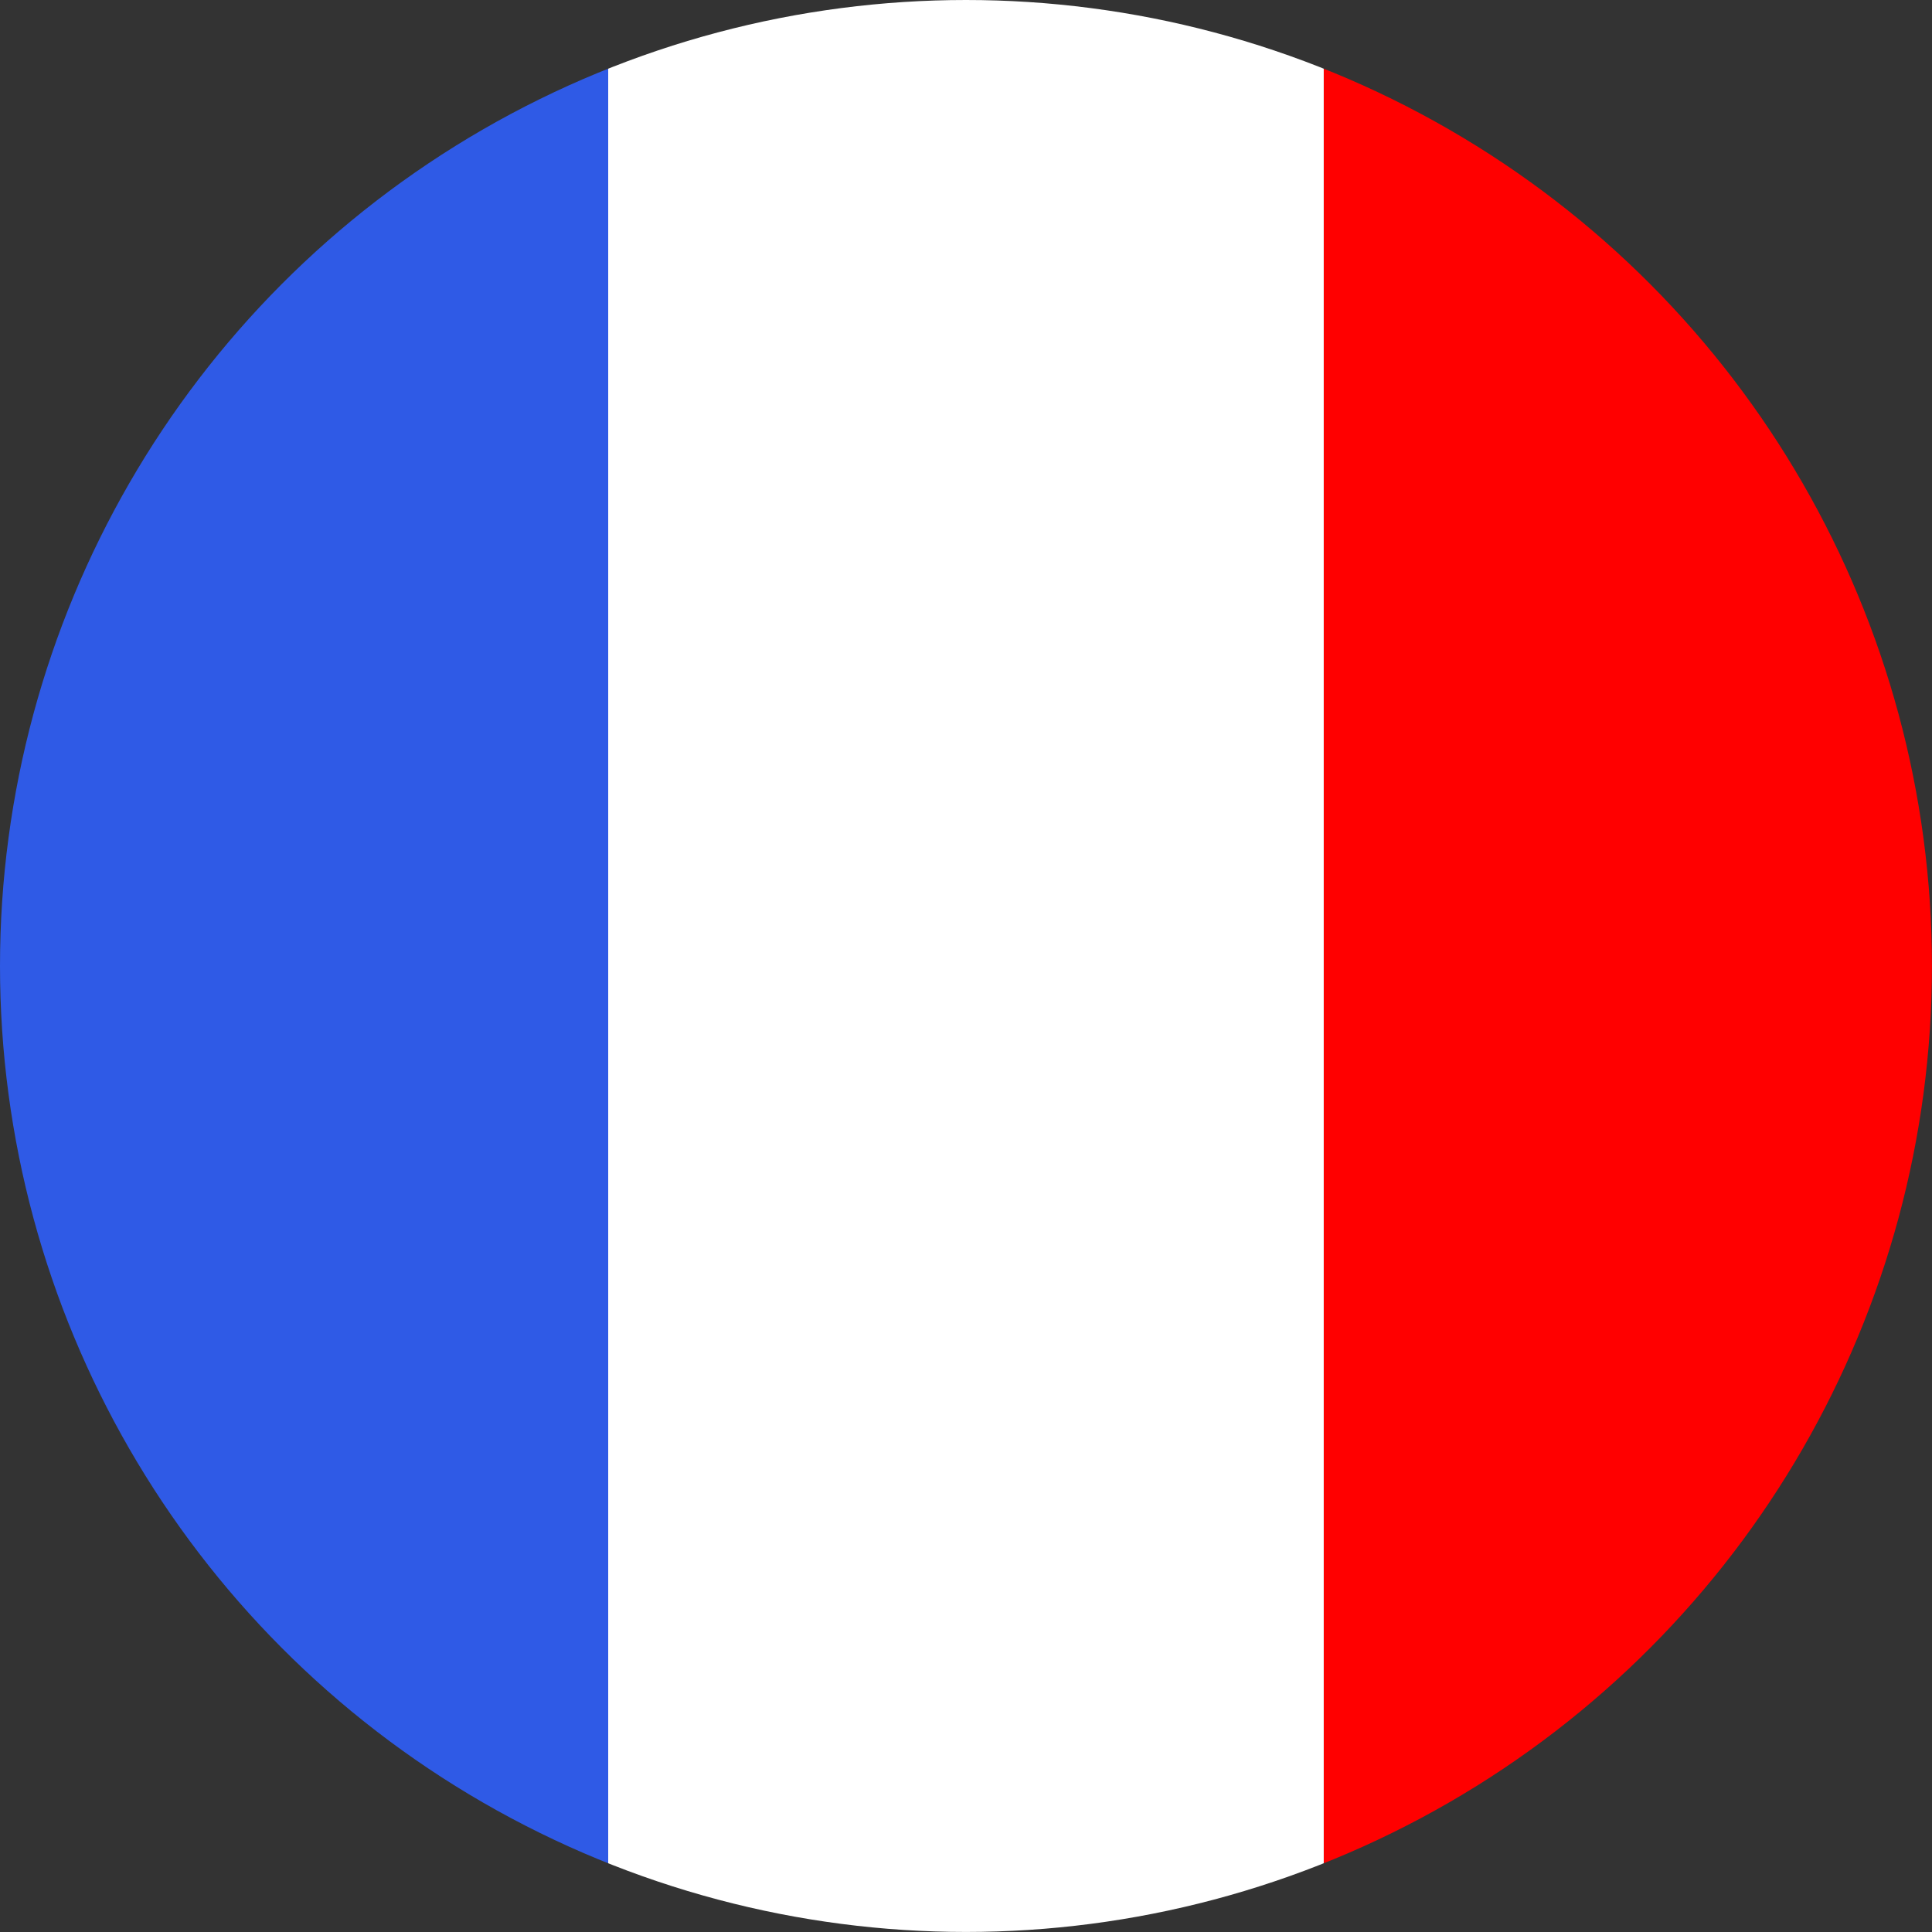
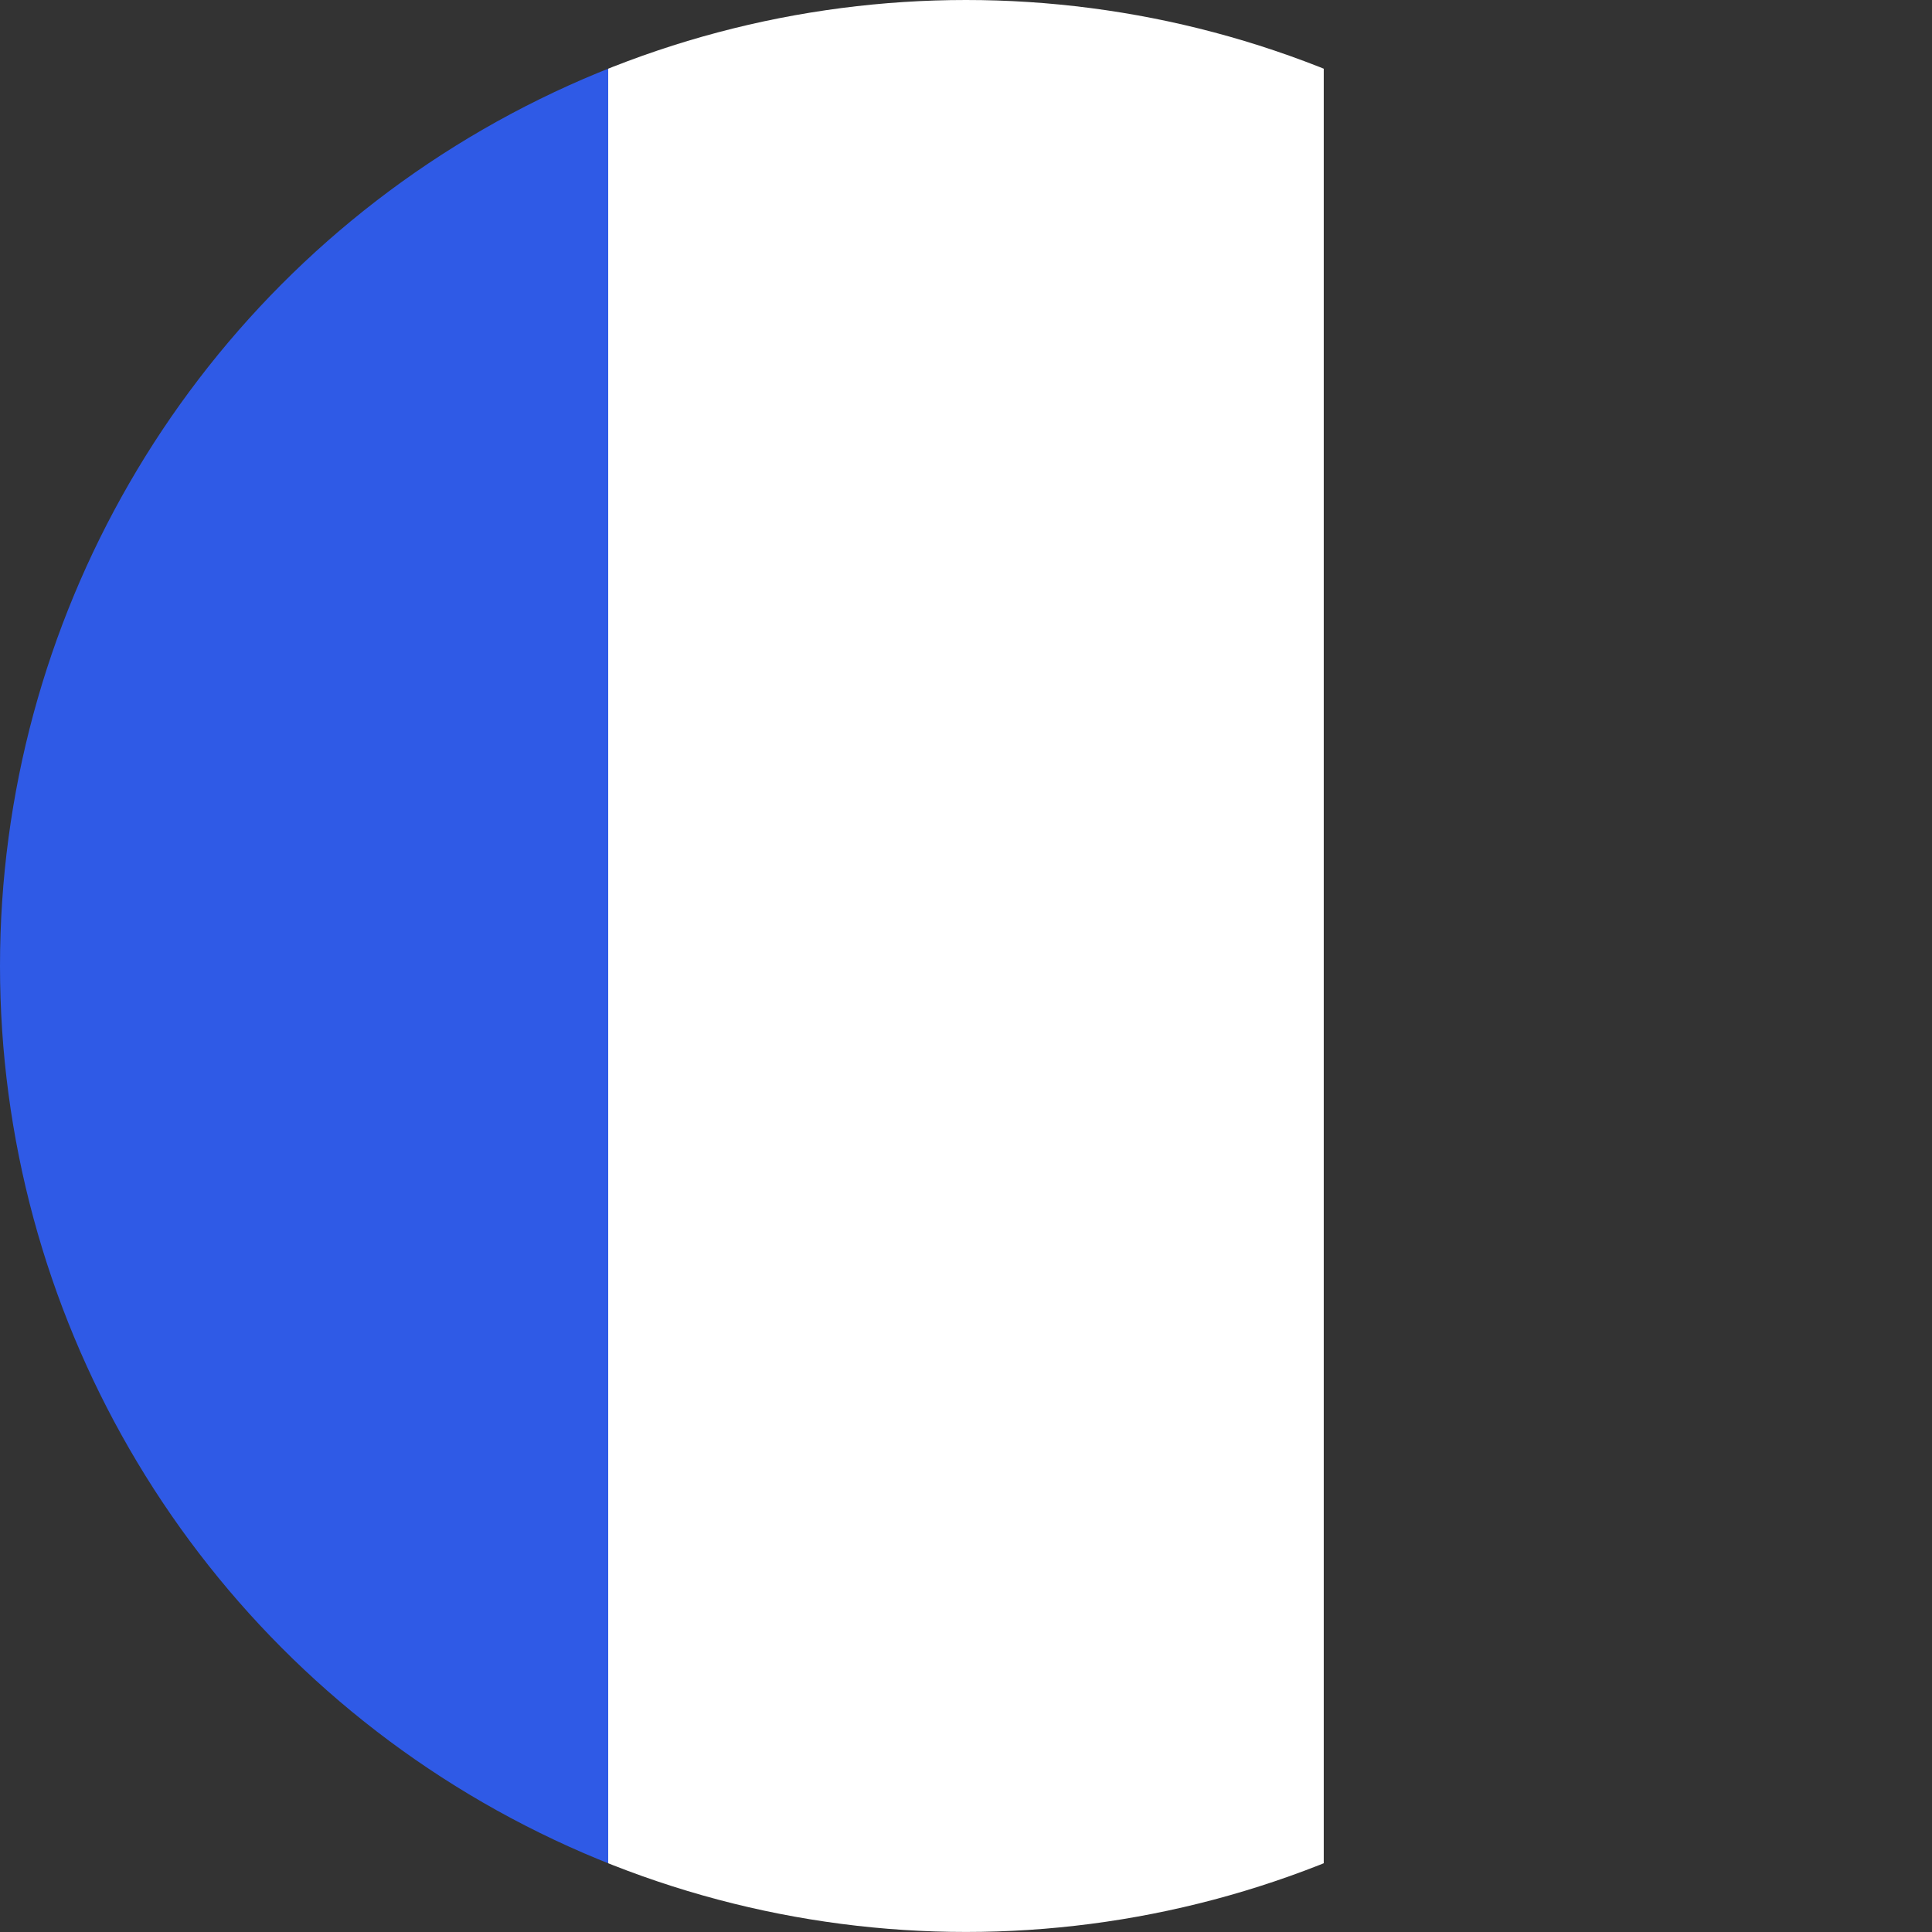
<svg xmlns="http://www.w3.org/2000/svg" viewBox="0 0 44.675 44.675" height="44.675" width="44.675">
  <rect x="0" y="0" width="44.675" height="44.675" fill="#333333" stroke="none" />
  <defs>
    <clipPath id="clip-path">
      <ellipse fill="#fff" transform="translate(0)" ry="22.337" rx="22.337" cy="22.337" cx="22.337" data-name="Ellipse 11" id="Ellipse_11" />
    </clipPath>
  </defs>
  <g clip-path="url(#clip-path)" data-name="Groupe de masques 3" id="Groupe_de_masques_3">
    <g transform="translate(-2.482)" data-name="Groupe 177" id="Groupe_177">
      <rect fill="#2f5ae6" transform="translate(0)" height="44.675" width="16.546" data-name="Rectangle 87" id="Rectangle_87" />
      <rect fill="#fff" transform="translate(16.546)" height="44.675" width="16.546" data-name="Rectangle 88" id="Rectangle_88" />
-       <rect fill="red" transform="translate(33.093)" height="44.675" width="16.546" data-name="Rectangle 89" id="Rectangle_89" />
    </g>
  </g>
</svg>